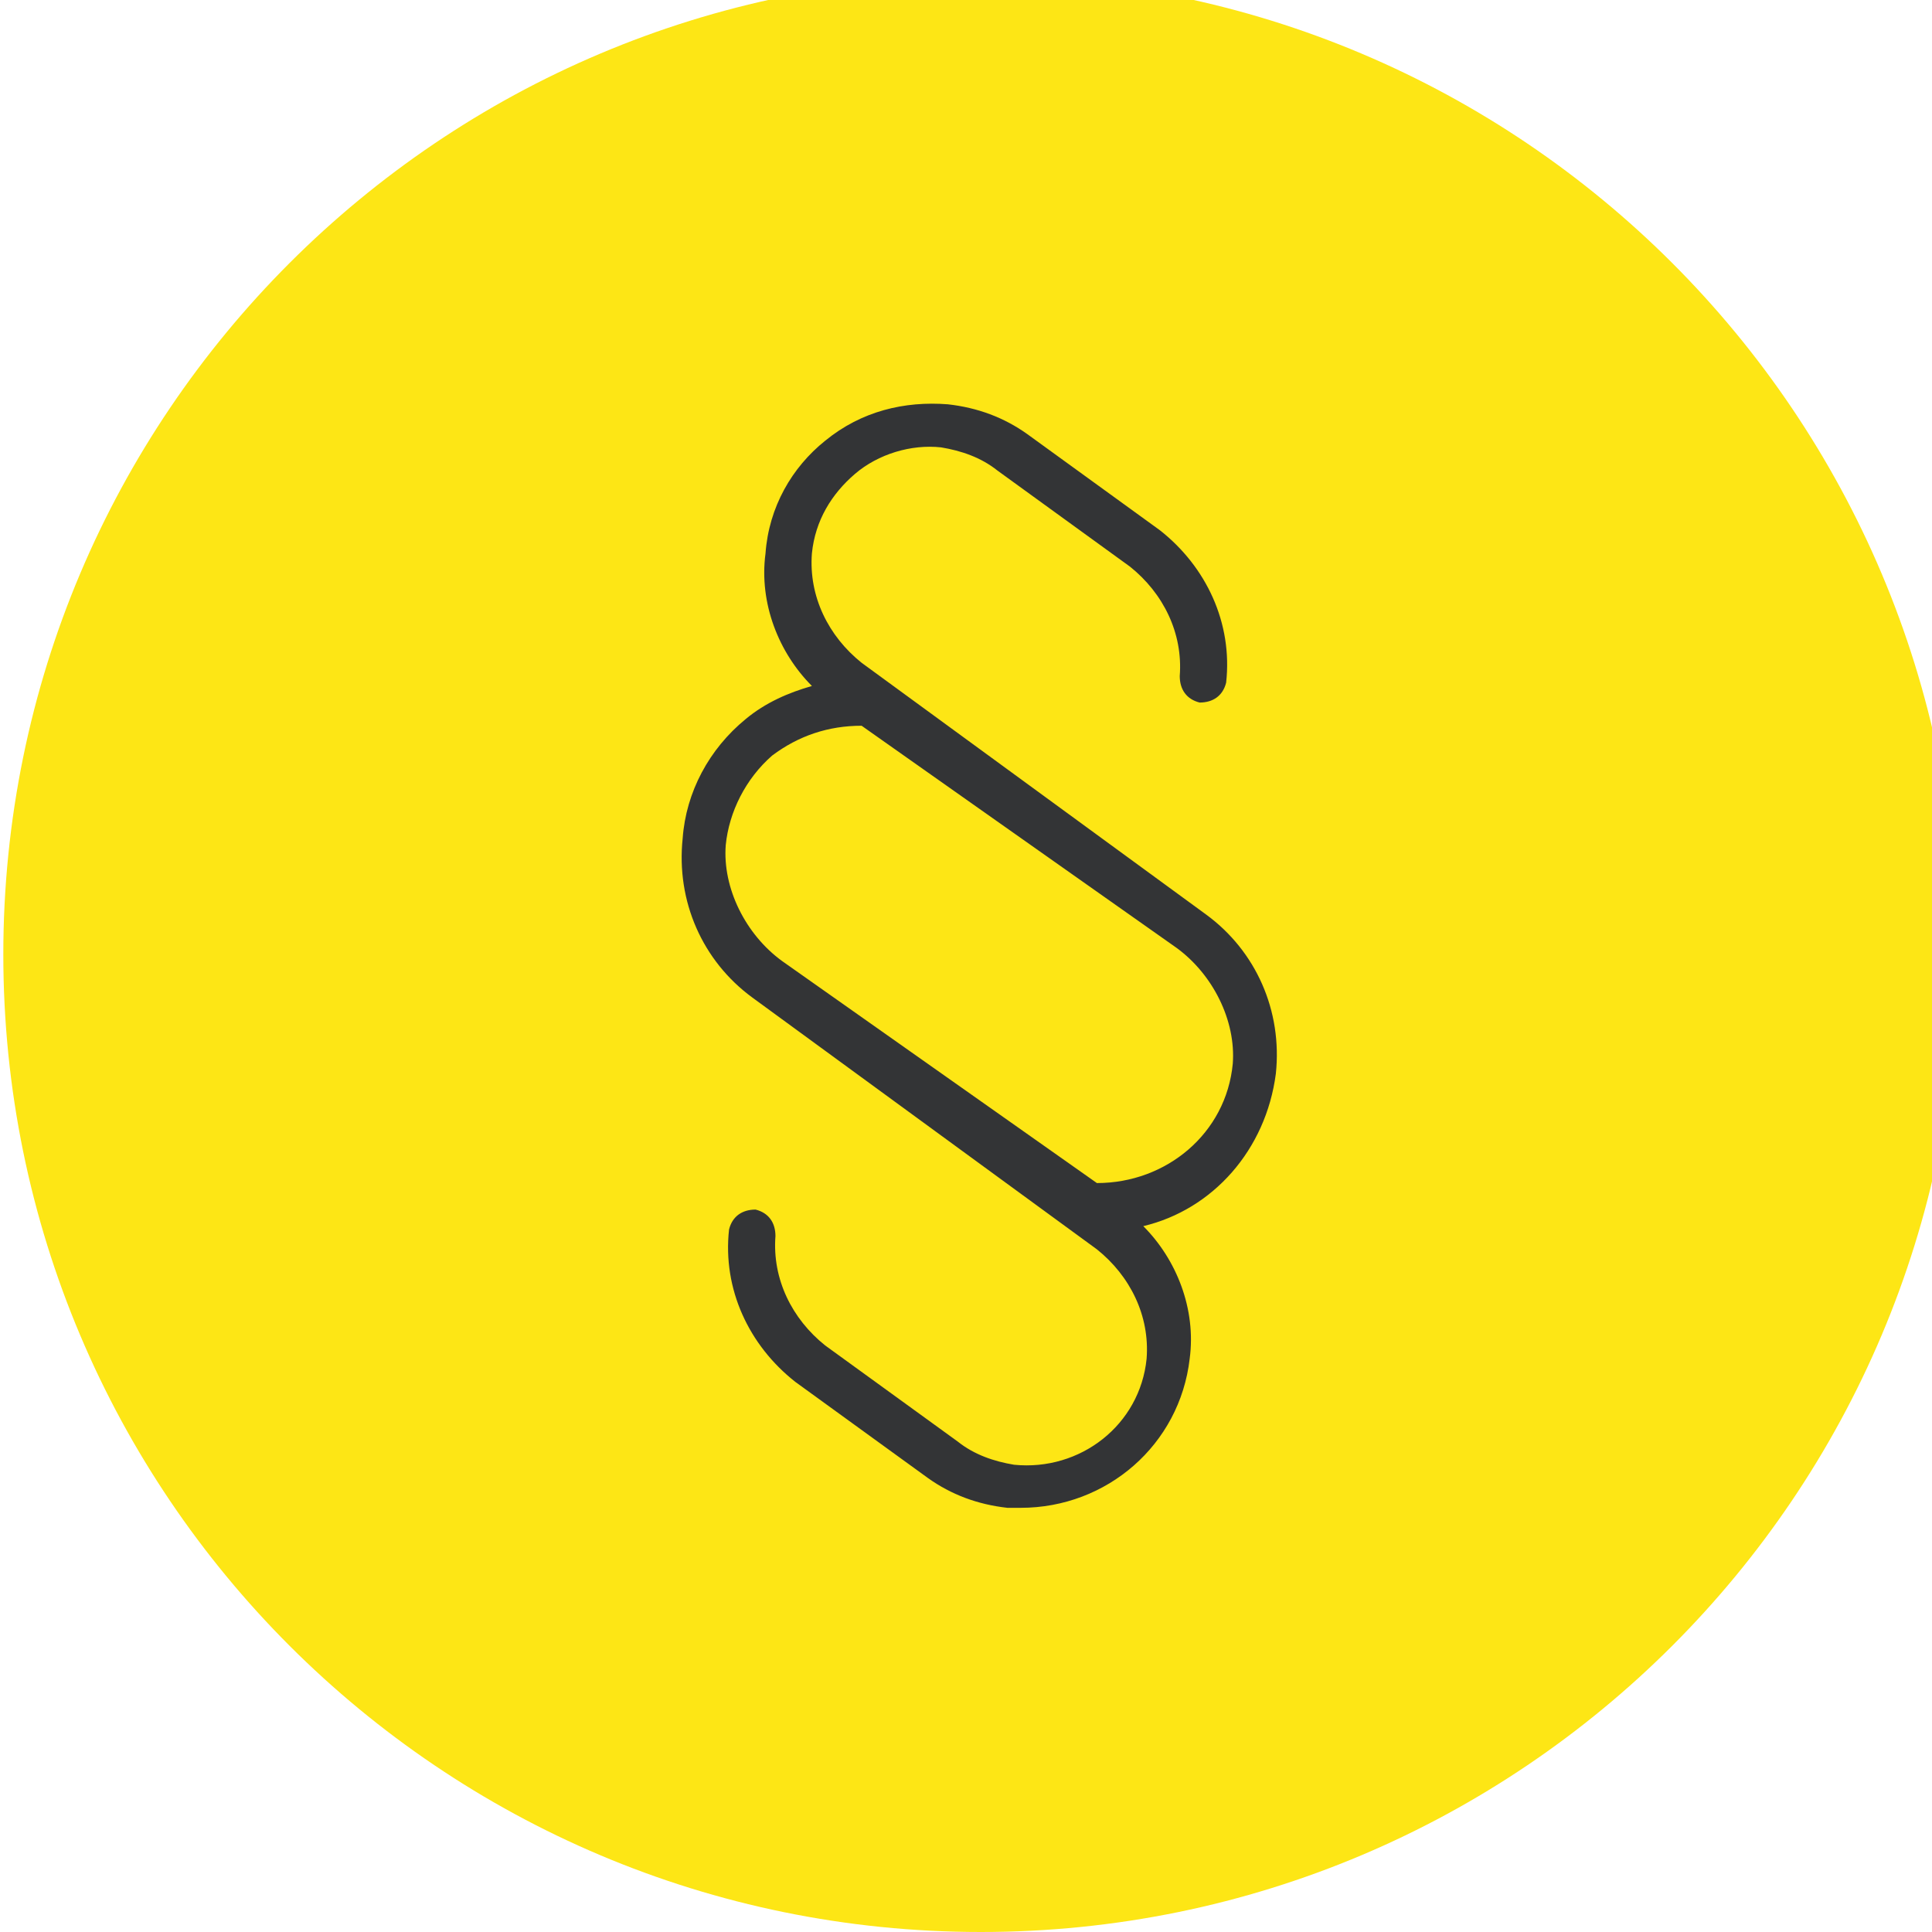
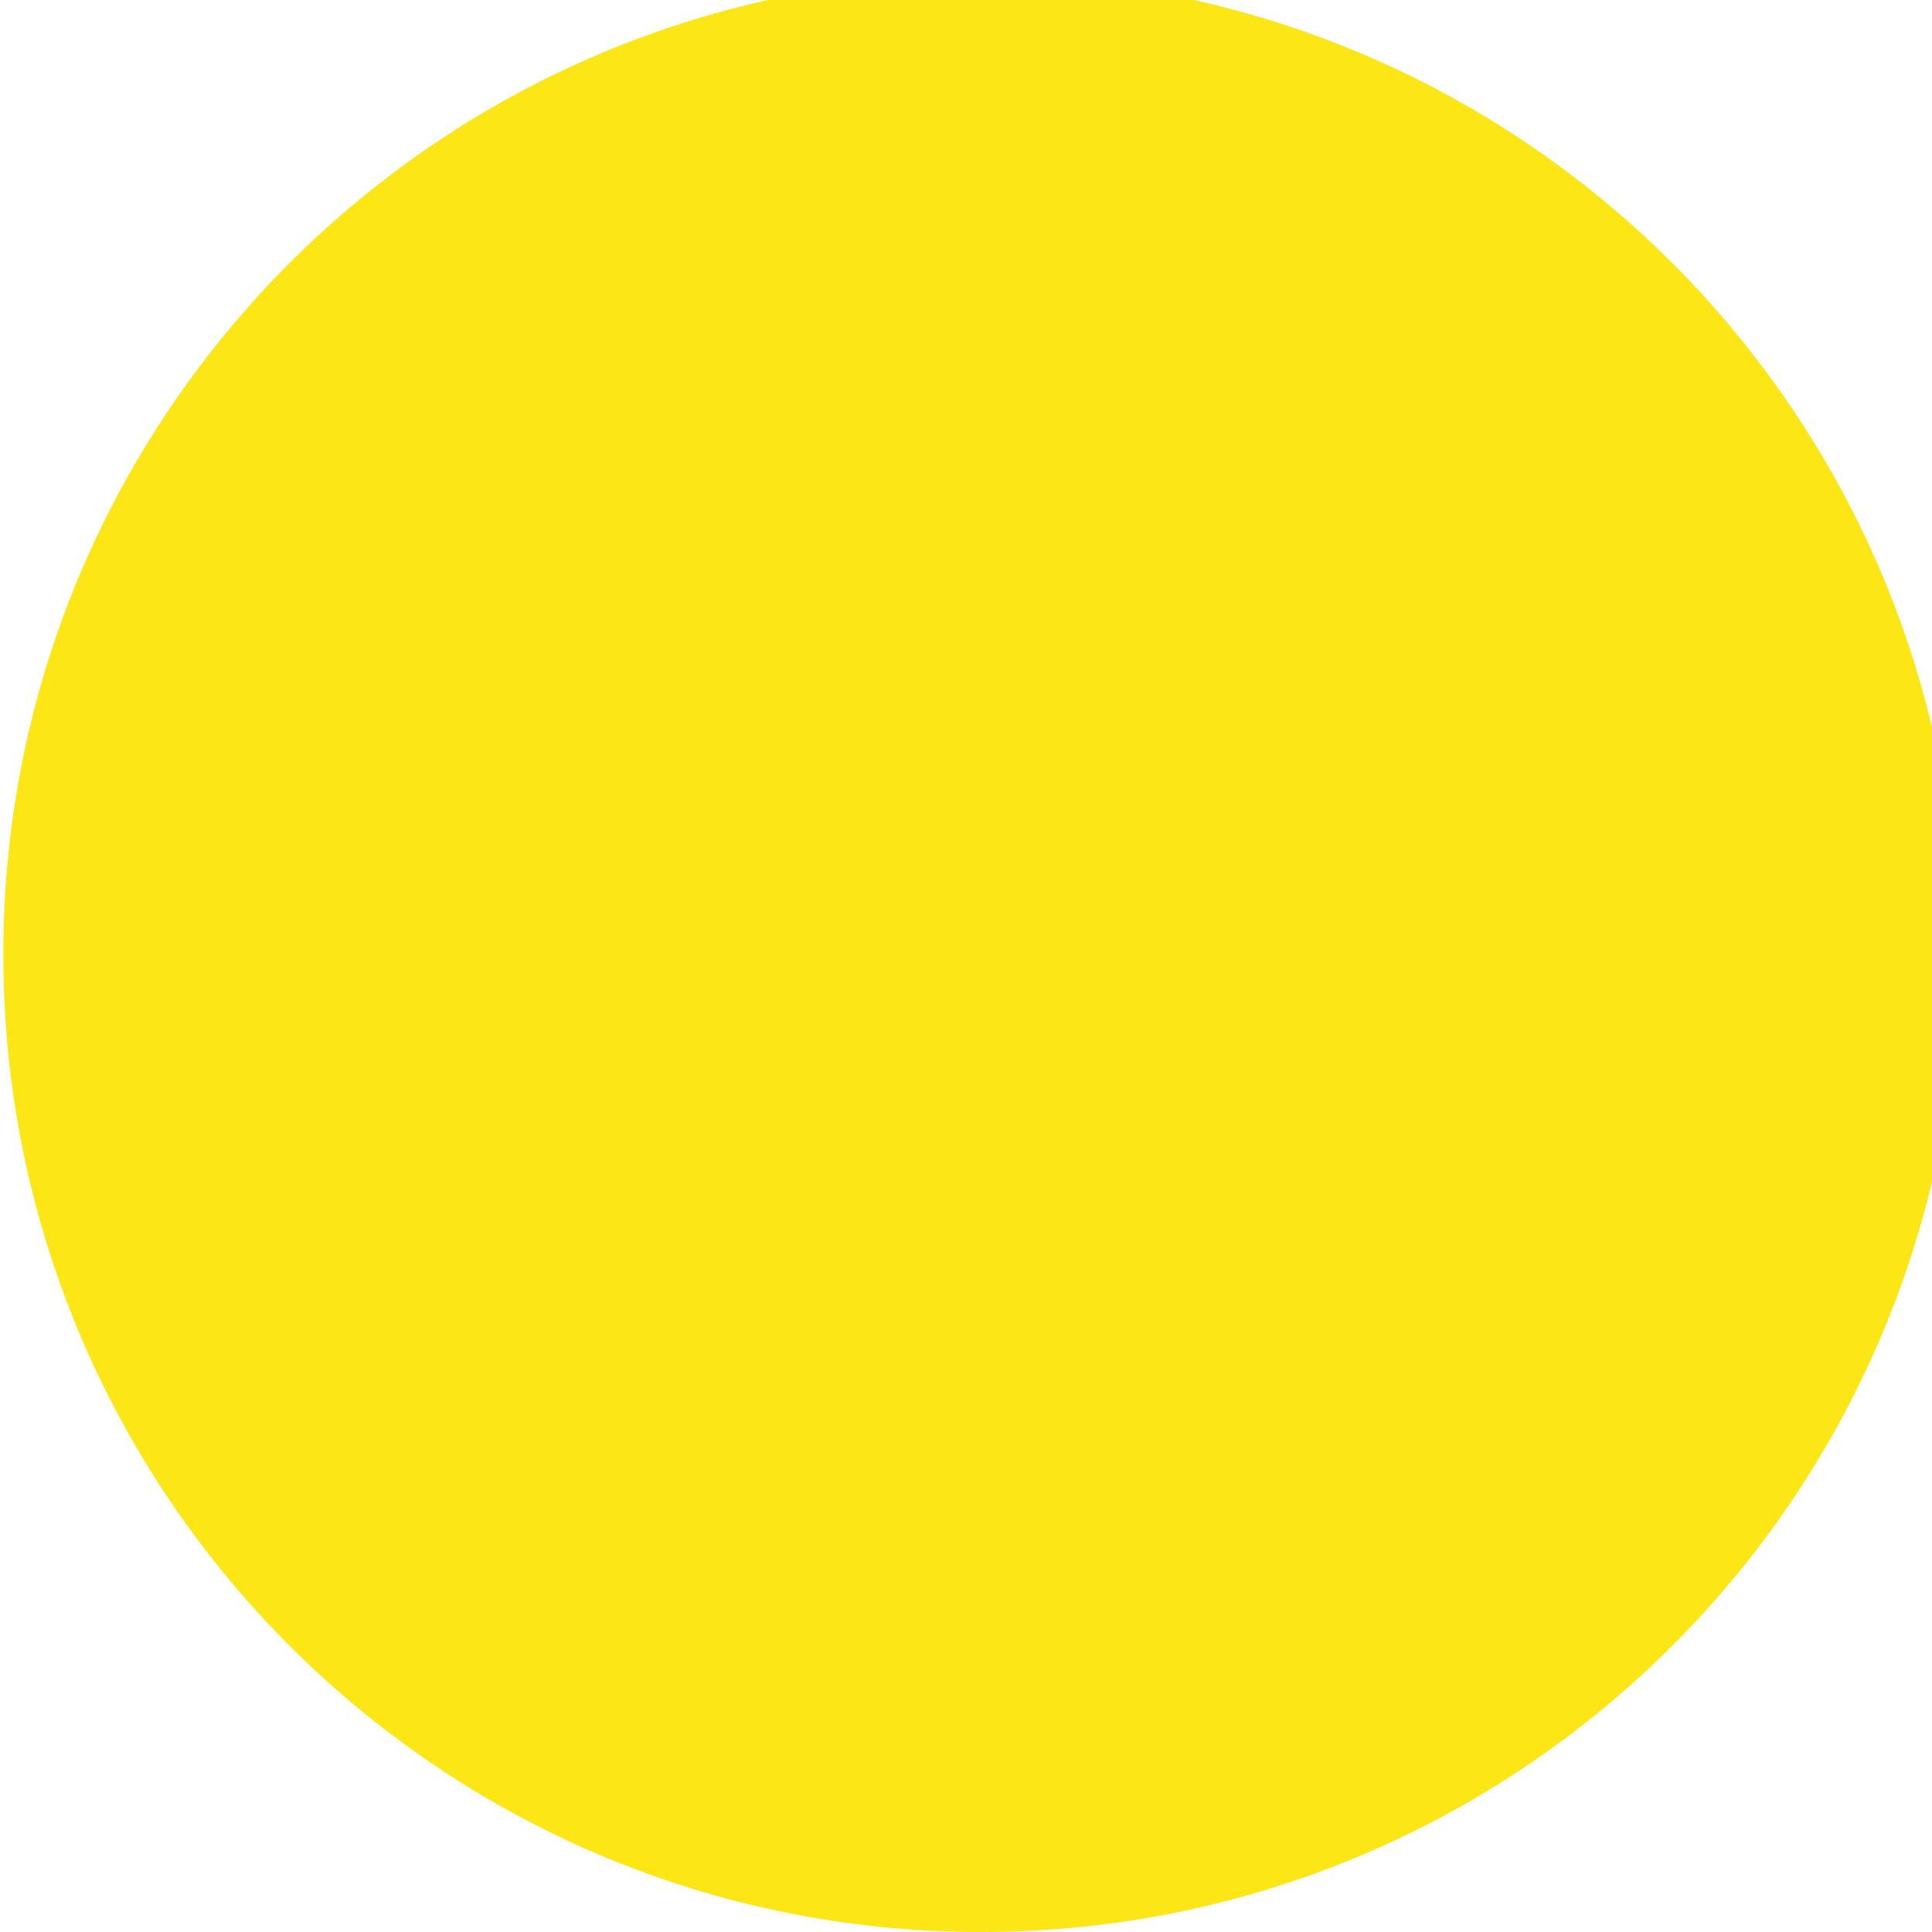
<svg xmlns="http://www.w3.org/2000/svg" xml:space="preserve" width="0.583in" height="0.583in" version="1.1" style="shape-rendering:geometricPrecision; text-rendering:geometricPrecision; image-rendering:optimizeQuality; fill-rule:evenodd; clip-rule:evenodd" viewBox="0 0 583 583">
  <defs>
    <style type="text/css">
   
    .fil1 {fill:#333436;fill-rule:nonzero}
    .fil0 {fill:#FDE615;fill-rule:nonzero}
   
  </style>
  </defs>
  <g id="Layer_x0020_1">
    <path class="fil0" d="M591 288c0,163 -132,295 -295,295 -163,0 -295,-132 -295,-295 0,-163 132,-295 295,-295 163,0 295,132 295,295z" />
-     <path class="fil1" d="M331 357l-95 -67c-11,-8 -18,-22 -17,-35 1,-10 6,-20 14,-27 8,-6 17,-9 27,-9l95 67c11,8 18,22 17,35 -2,21 -20,36 -41,36zm33 -81l-104 -76c-10,-8 -16,-20 -15,-33 1,-10 6,-18 13,-24 7,-6 17,-9 26,-8 6,1 12,3 17,7l40 29c10,8 16,20 15,33 0,4 2,7 6,8 4,0 7,-2 8,-6 2,-18 -6,-35 -20,-46l-40 -29c-7,-5 -15,-8 -24,-9 -13,-1 -26,2 -37,11 -10,8 -17,20 -18,34 -2,15 4,30 14,40 -7,2 -14,5 -20,10 -11,9 -18,22 -19,36 -2,19 6,37 21,48l104 76c10,8 16,20 15,33 -2,20 -20,34 -40,32 -6,-1 -12,-3 -17,-7l-40 -29c-10,-8 -16,-20 -15,-33 0,-4 -2,-7 -6,-8 -4,0 -7,2 -8,6 -2,18 6,35 20,46l40 29c7,5 15,8 24,9 1,0 3,0 4,0 26,0 48,-19 51,-45 2,-15 -4,-30 -14,-40 21,-5 37,-23 40,-46 2,-19 -6,-37 -21,-48z" />
  </g>
</svg>